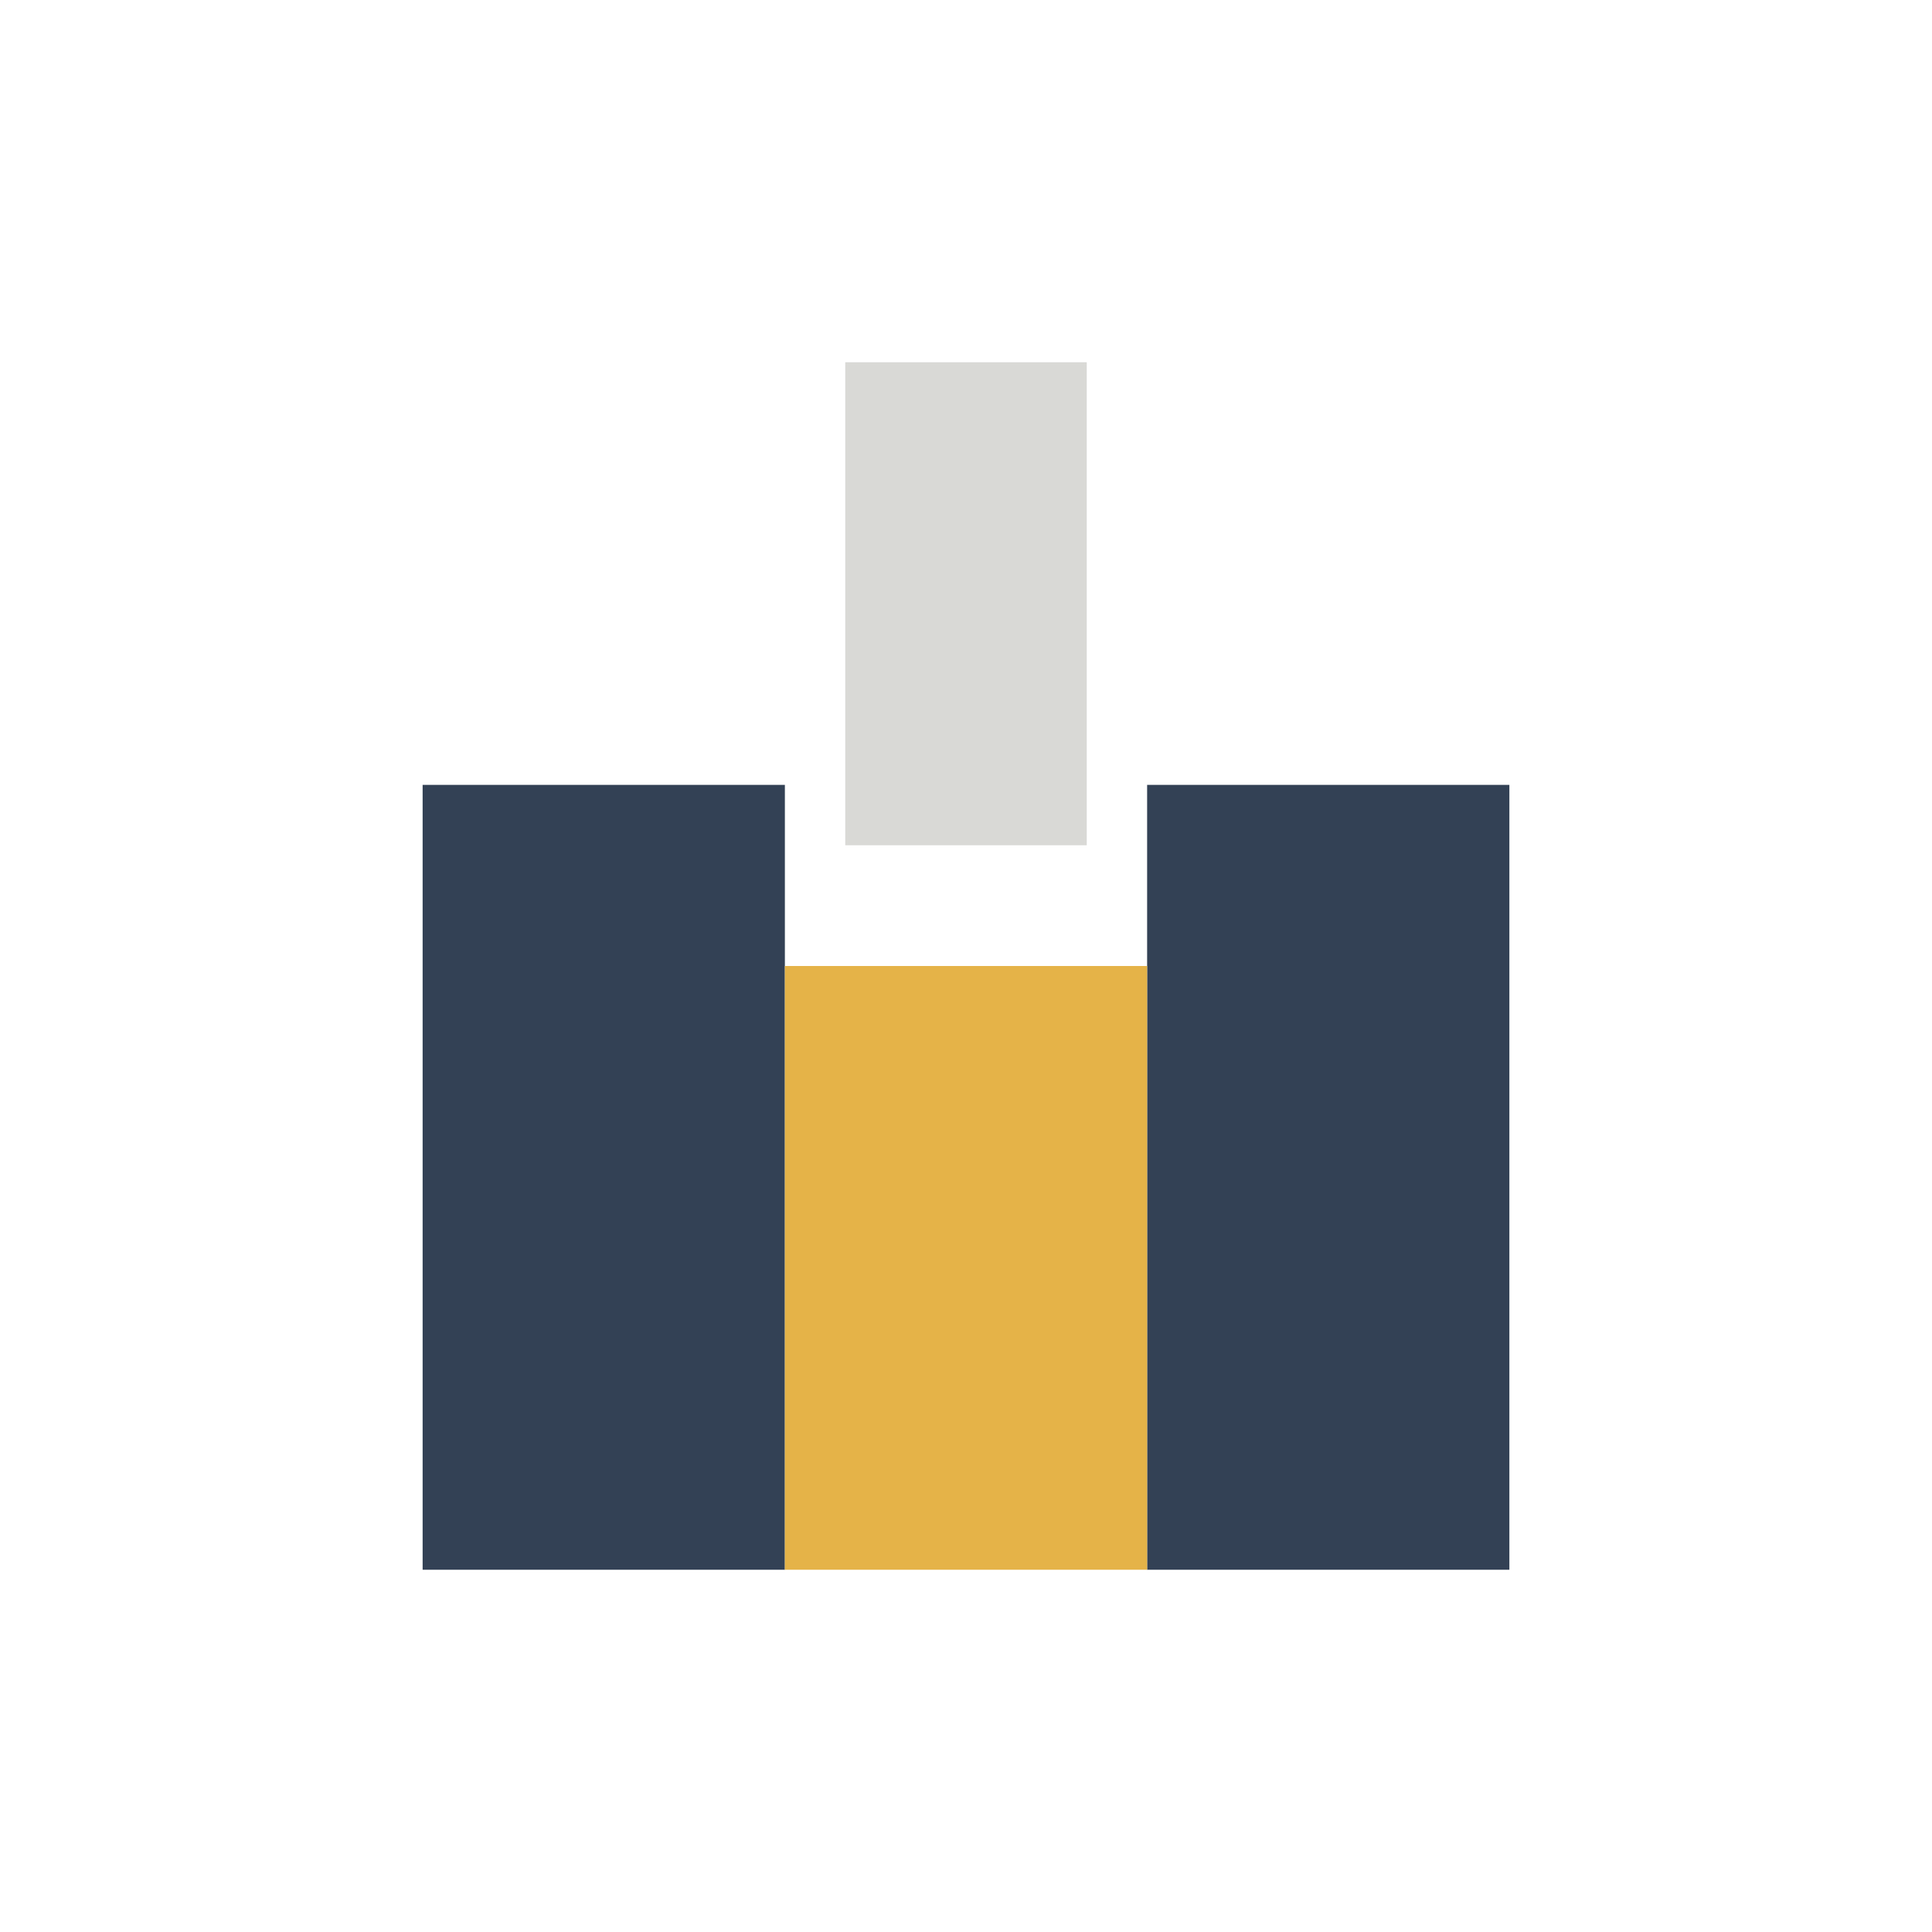
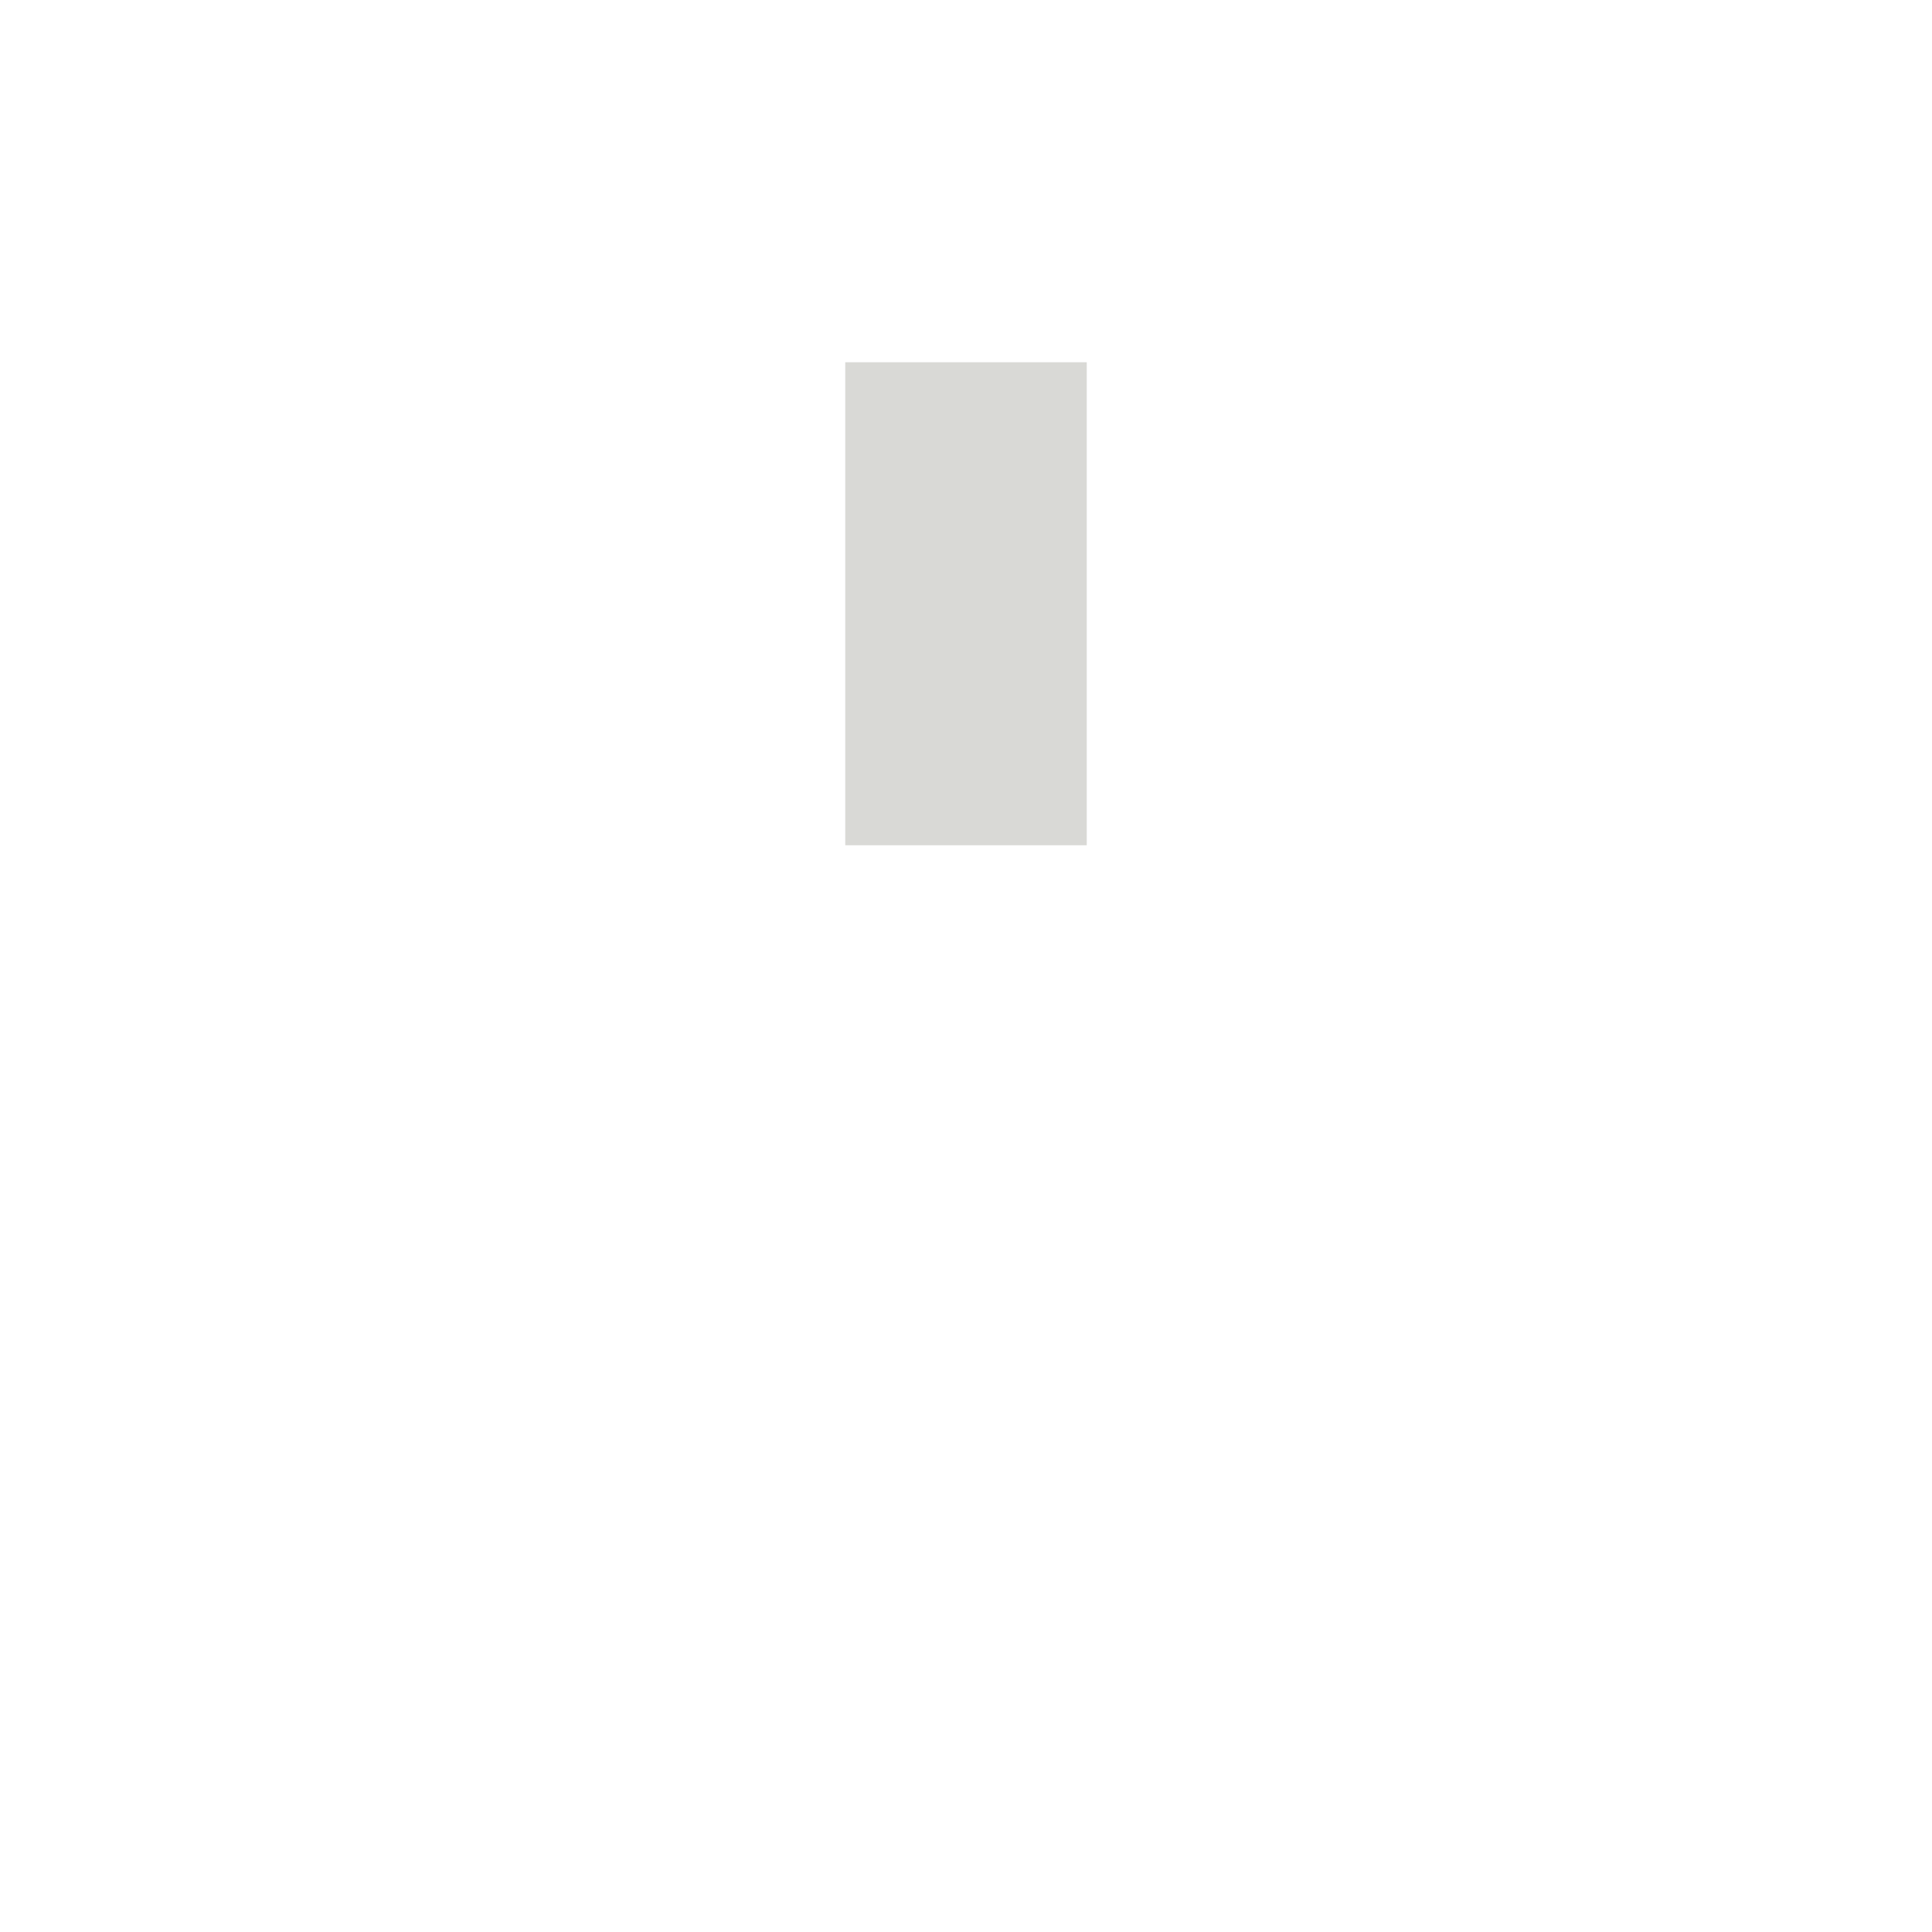
<svg xmlns="http://www.w3.org/2000/svg" width="32" height="32" viewBox="0 0 32 32">
-   <rect x="7" y="13" width="6" height="13" fill="#334155" />
-   <rect x="19" y="13" width="6" height="13" fill="#334155" />
-   <rect x="13" y="16" width="6" height="10" fill="#E5B348" />
  <rect x="14" y="6" width="4" height="8" fill="#D9D9D6" />
</svg>